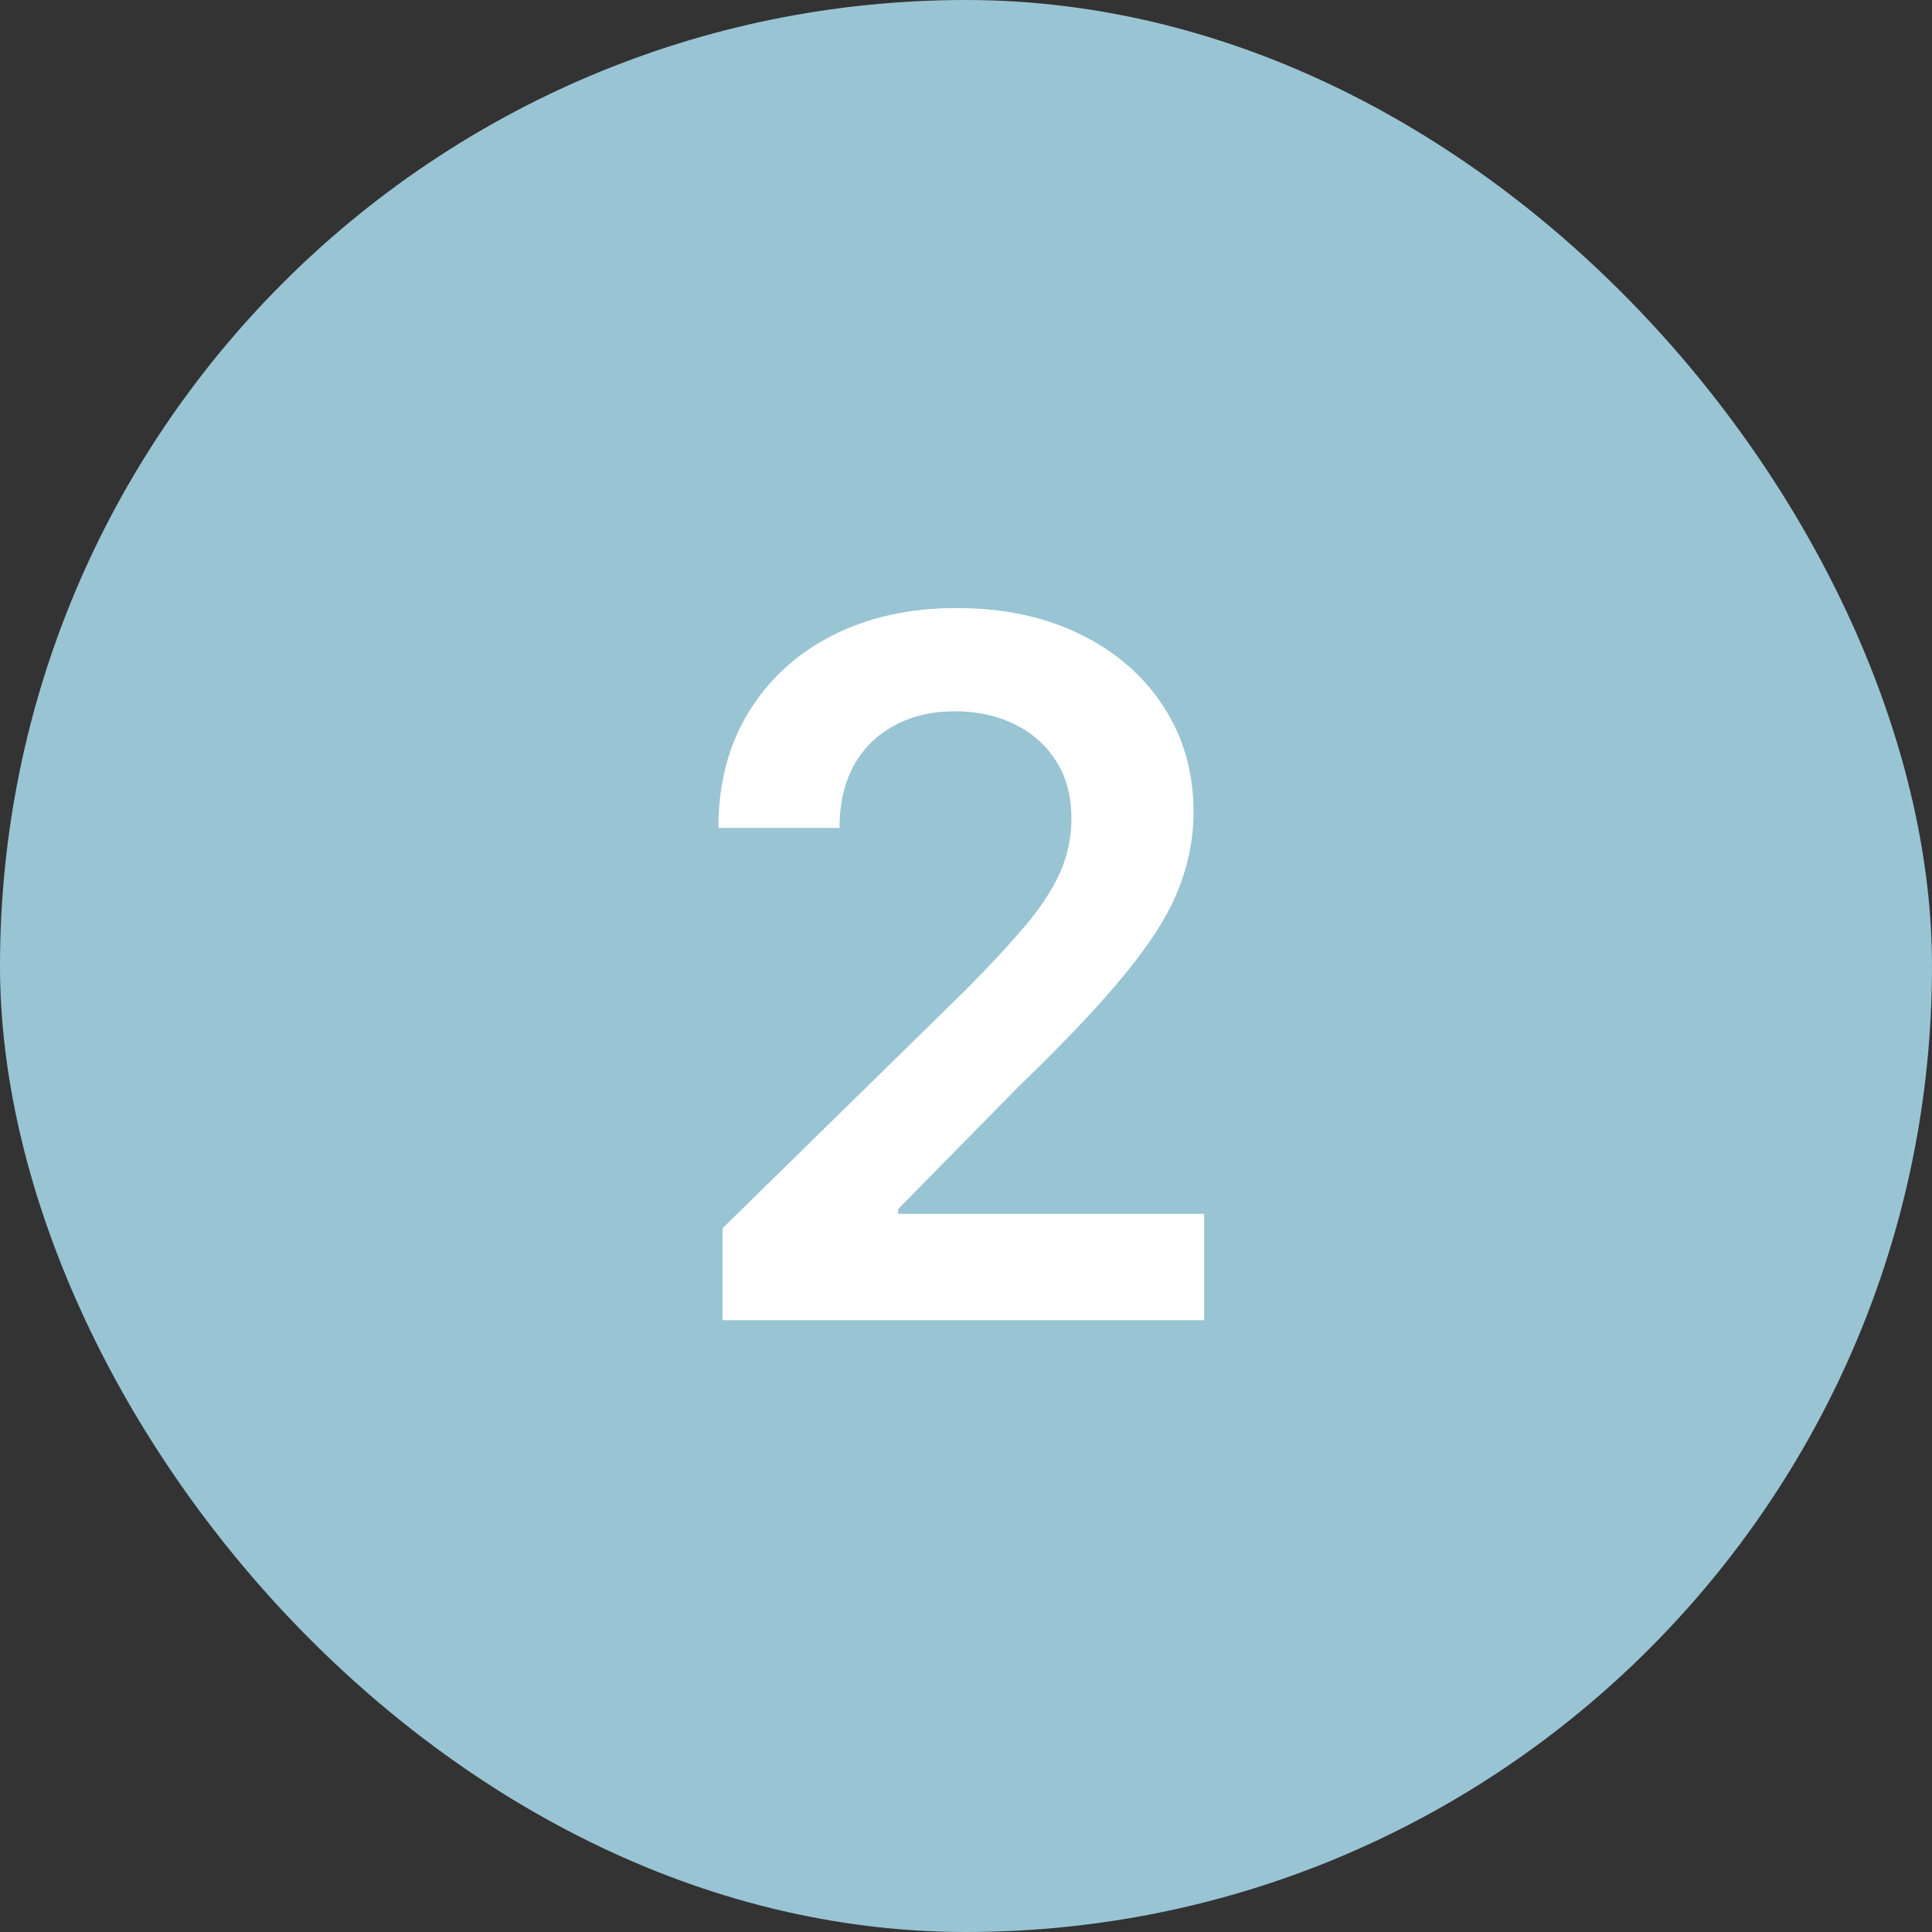
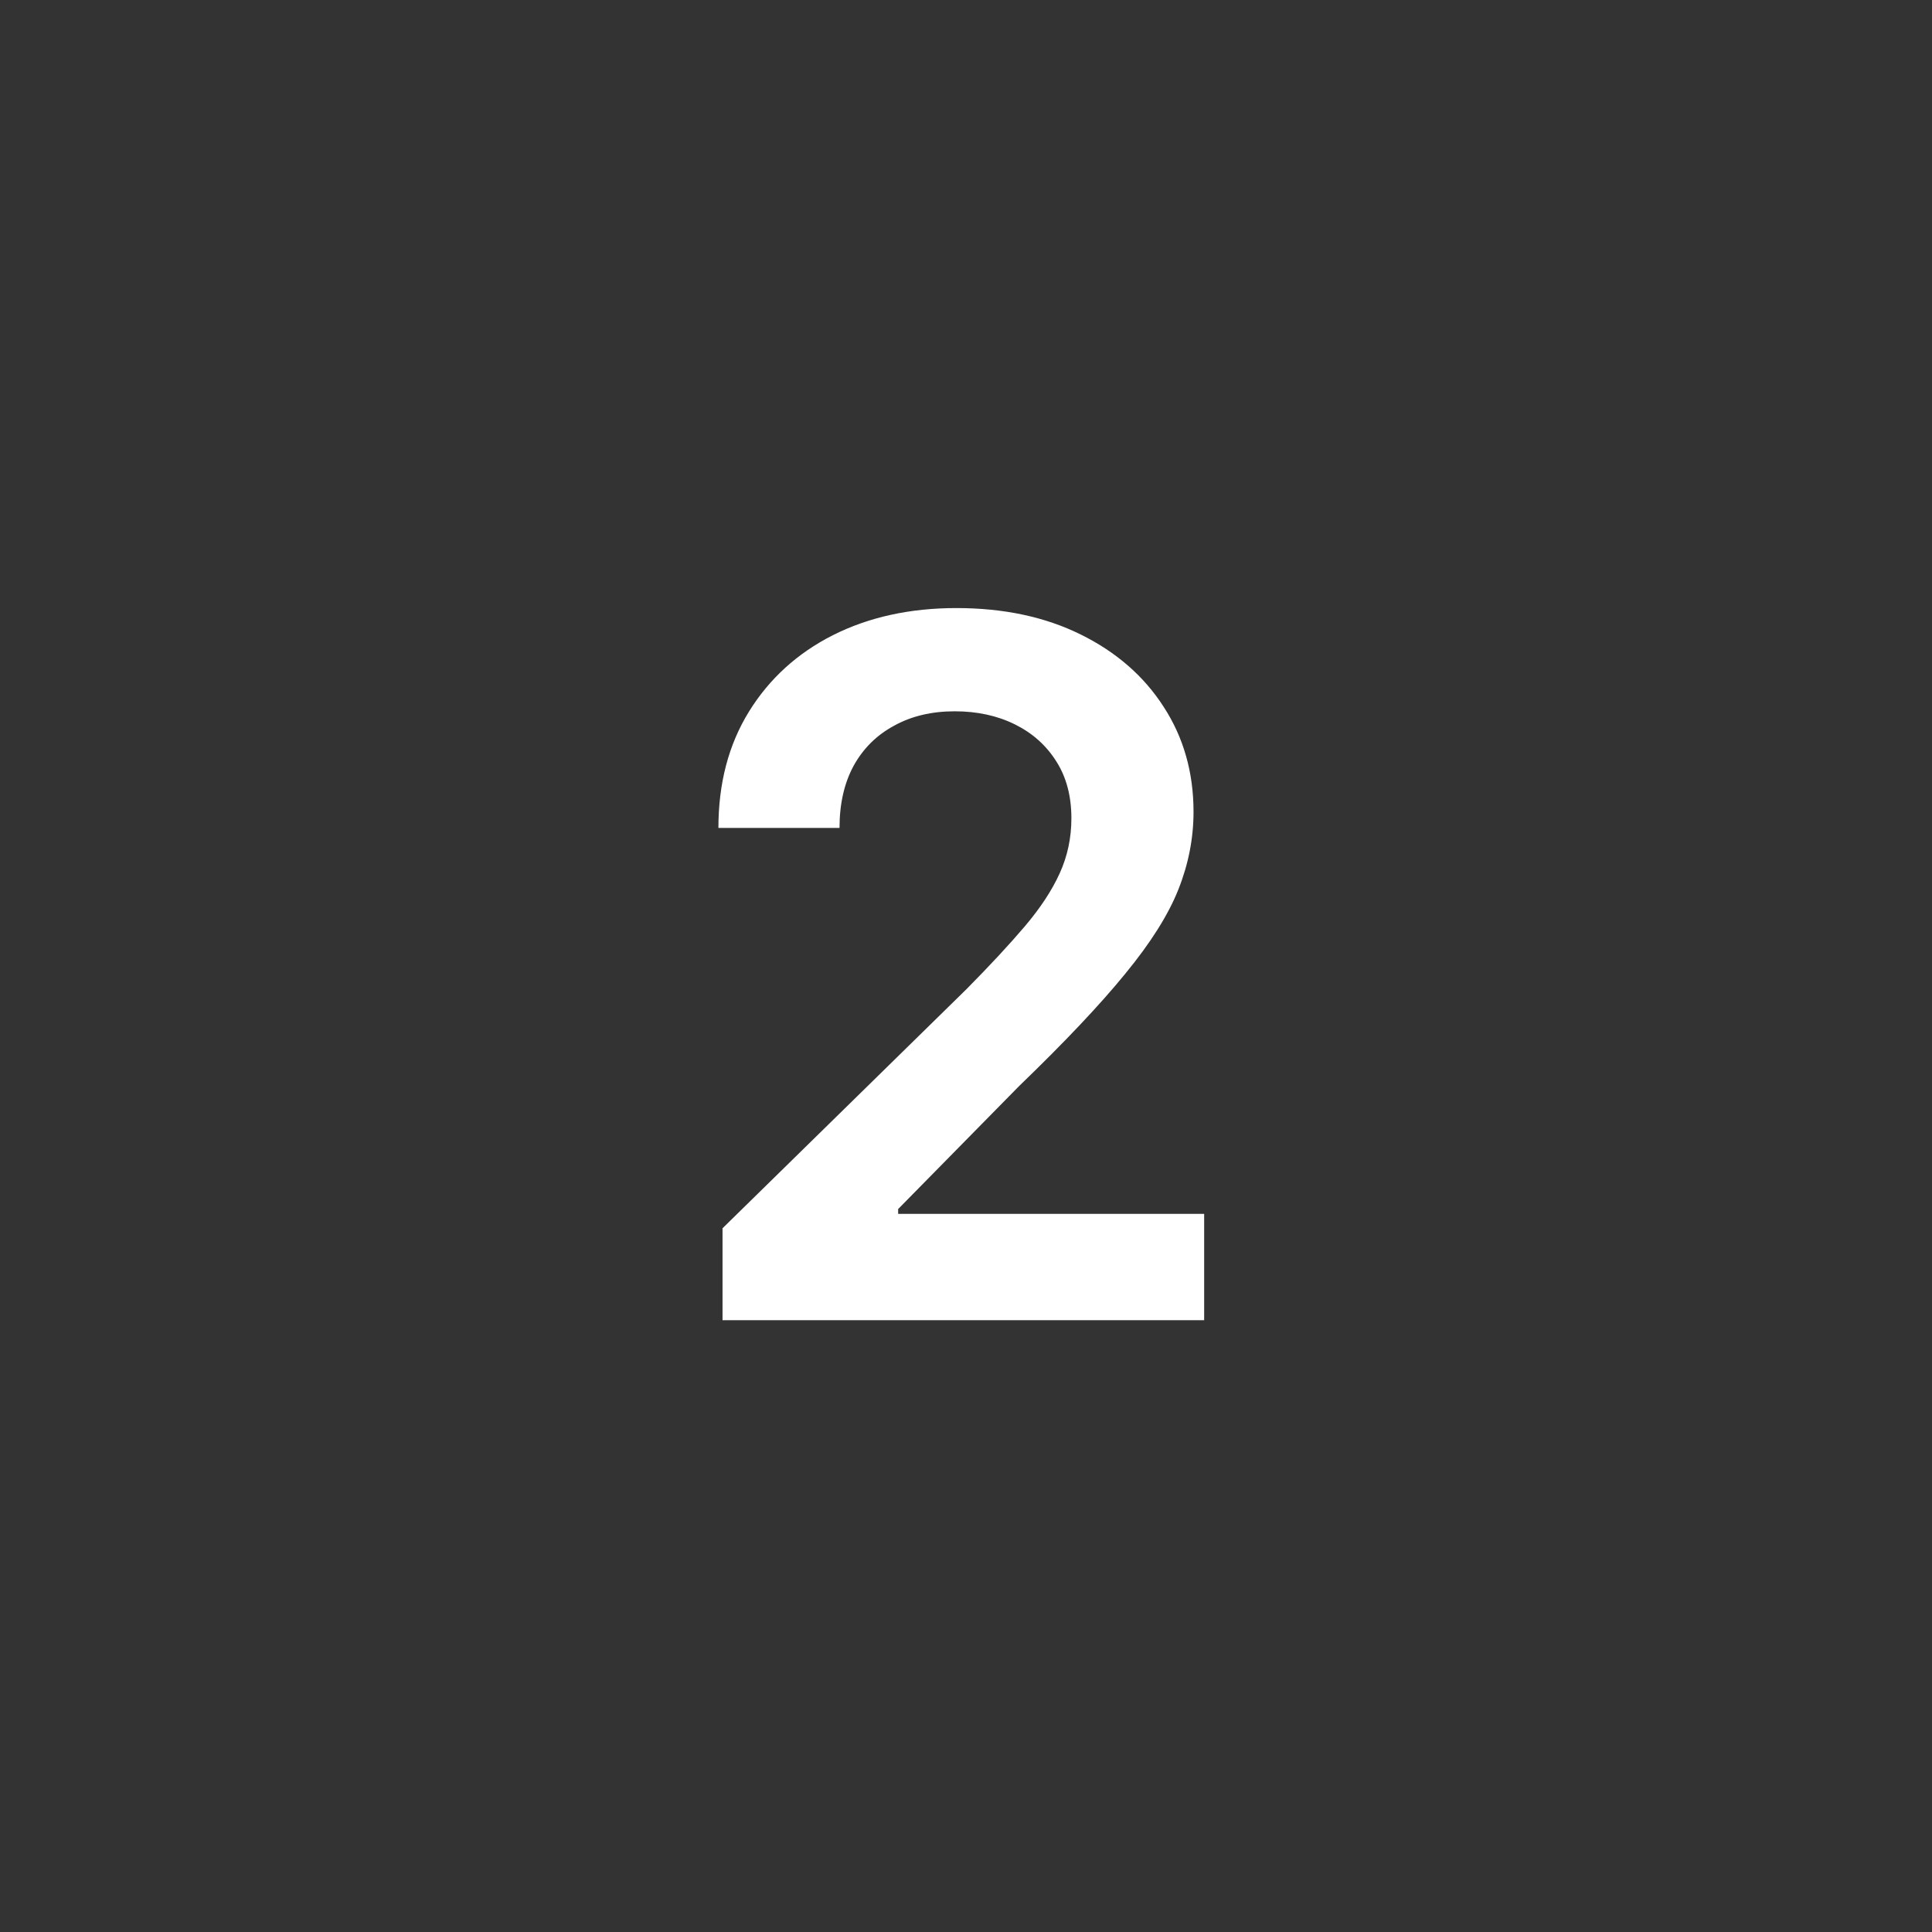
<svg xmlns="http://www.w3.org/2000/svg" width="60" height="60" viewBox="0 0 60 60" fill="none">
  <rect x="0" y="0" width="60" height="60" fill="#333333" stroke="none" />
-   <rect width="60" height="60" rx="30" fill="#99C4D4" />
  <path d="M22.439 41V38.145L30.014 30.72C30.738 29.988 31.342 29.338 31.825 28.77C32.307 28.202 32.67 27.651 32.911 27.119C33.153 26.586 33.273 26.018 33.273 25.414C33.273 24.725 33.117 24.136 32.805 23.646C32.492 23.148 32.062 22.765 31.516 22.495C30.969 22.225 30.347 22.09 29.651 22.09C28.934 22.09 28.305 22.239 27.766 22.538C27.226 22.829 26.807 23.244 26.509 23.784C26.217 24.324 26.072 24.967 26.072 25.712H22.311C22.311 24.327 22.627 23.124 23.259 22.101C23.891 21.078 24.761 20.286 25.869 19.725C26.984 19.164 28.263 18.884 29.704 18.884C31.168 18.884 32.453 19.157 33.561 19.704C34.669 20.251 35.528 21 36.139 21.952C36.757 22.903 37.066 23.99 37.066 25.212C37.066 26.028 36.91 26.831 36.597 27.619C36.285 28.408 35.734 29.281 34.946 30.24C34.165 31.199 33.068 32.36 31.654 33.724L27.893 37.548V37.697H37.396V41H22.439Z" fill="white" />
</svg>